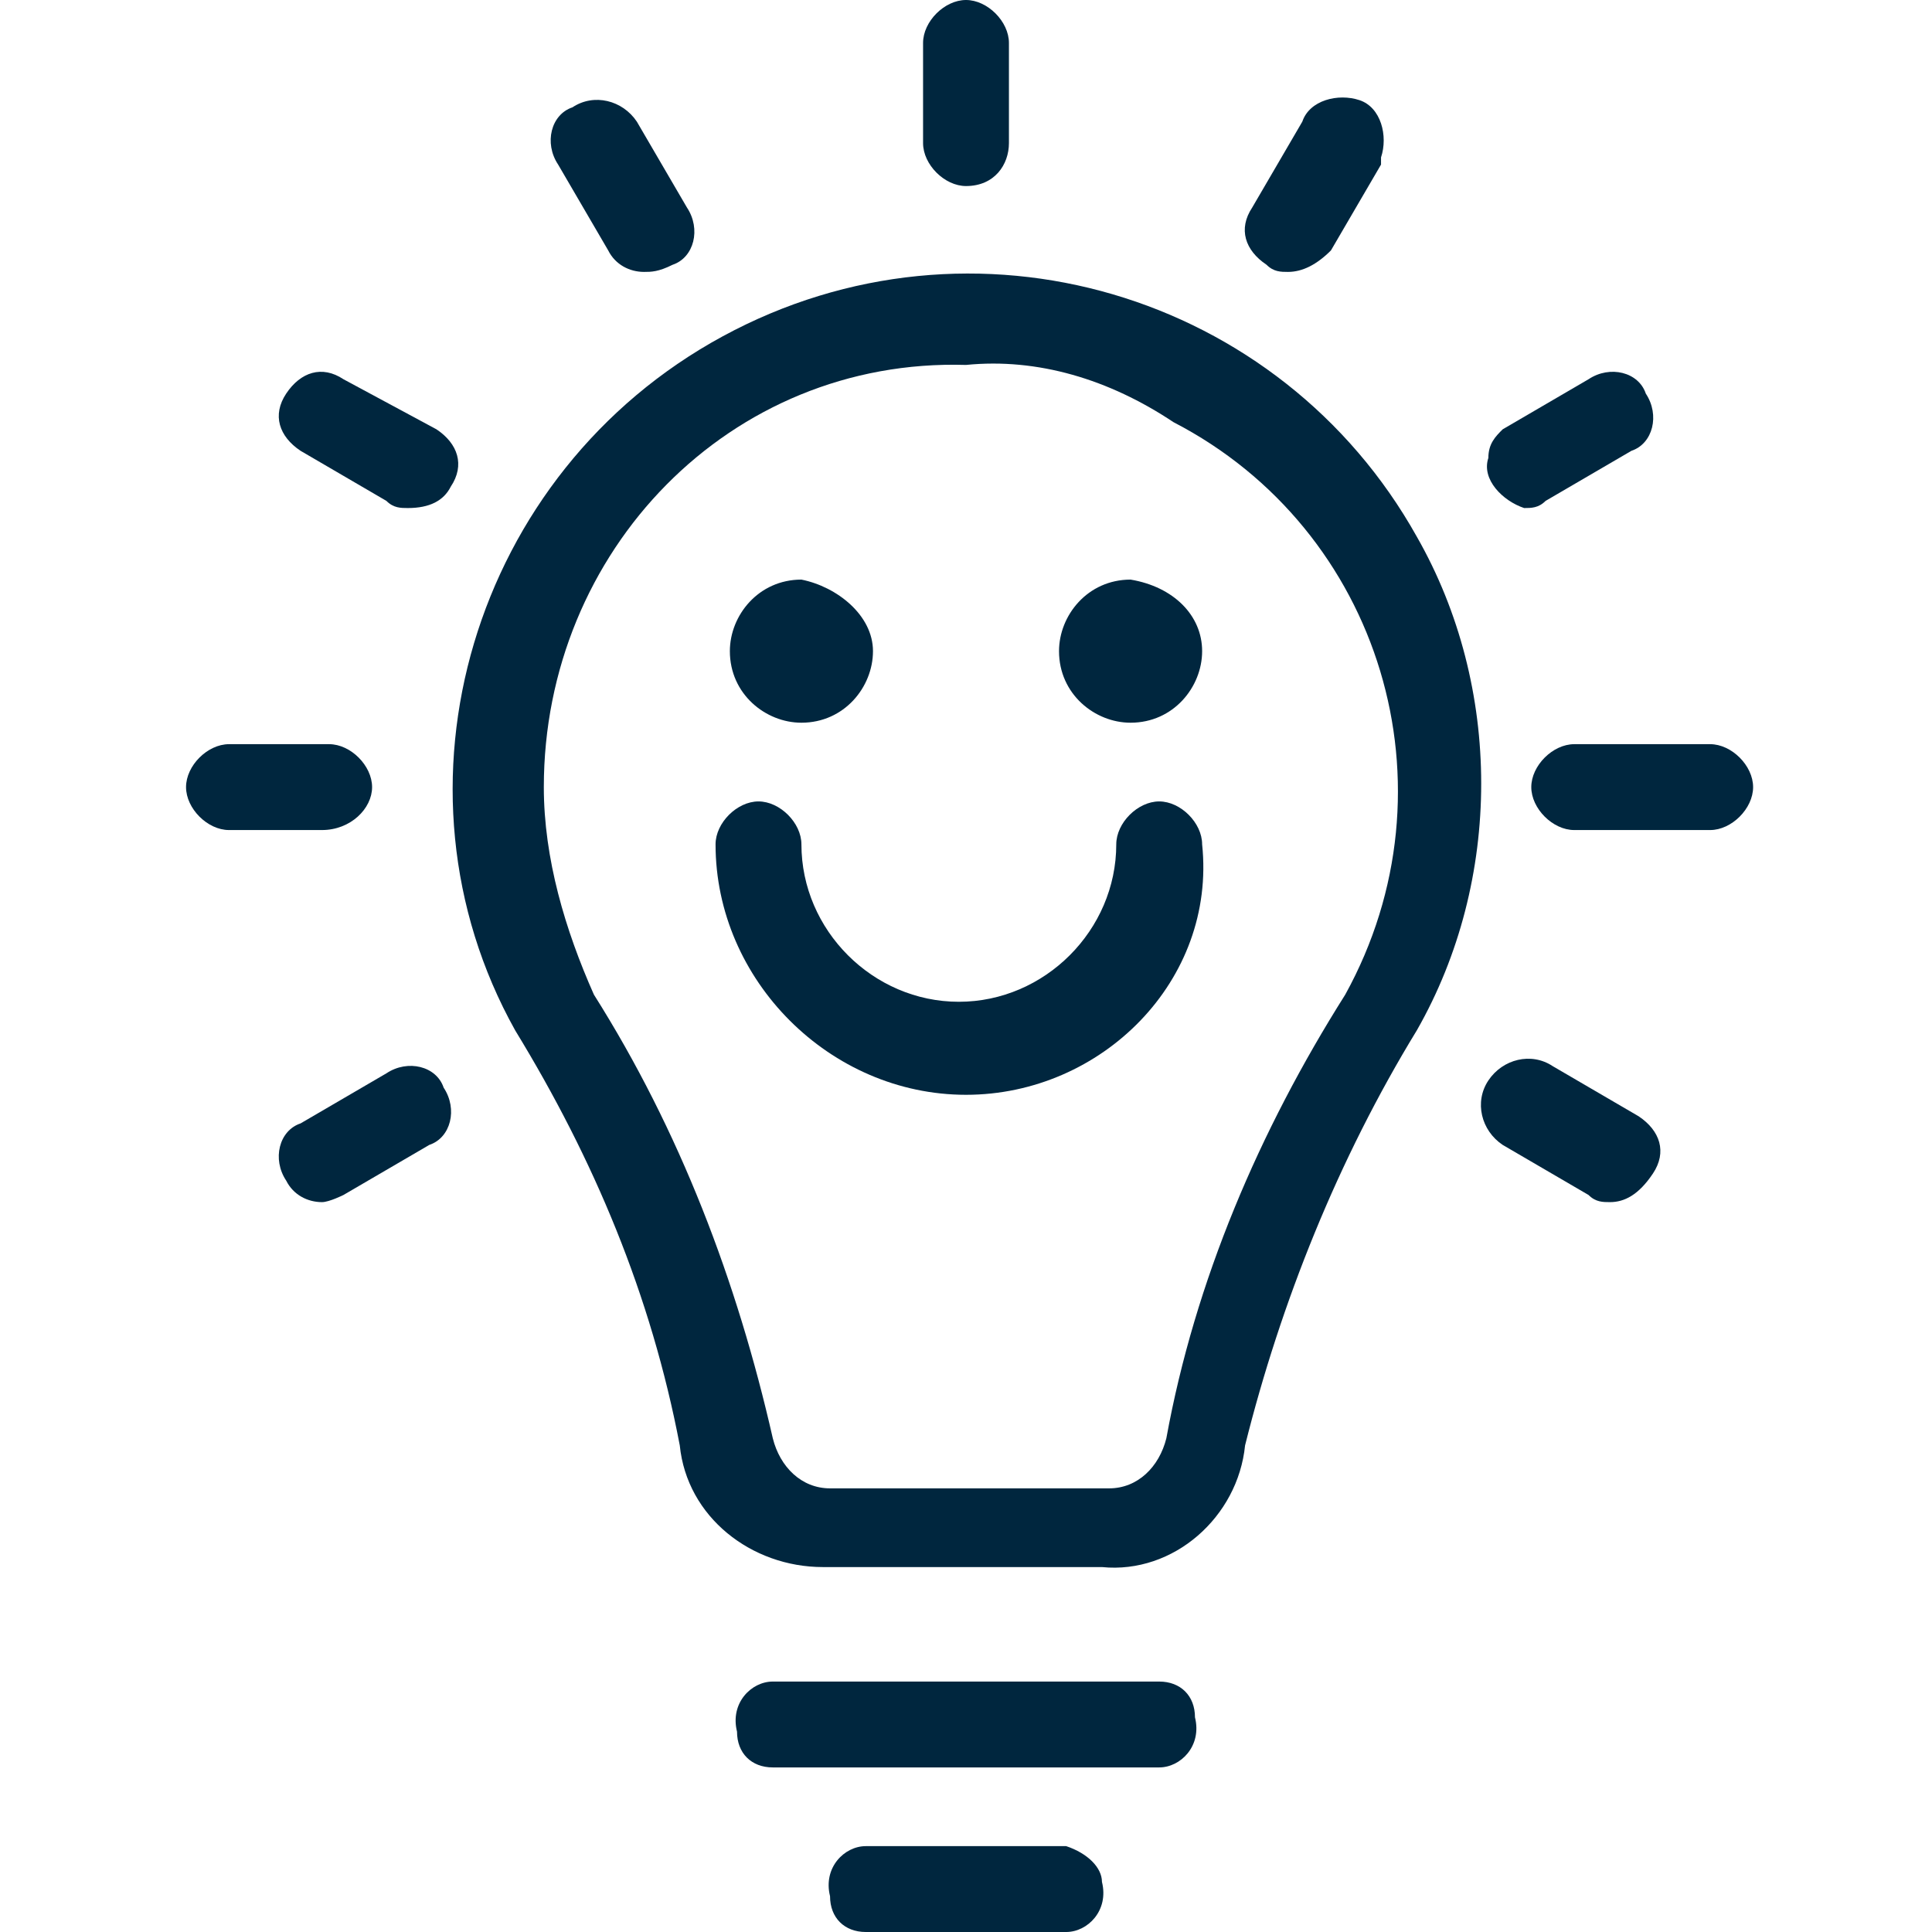
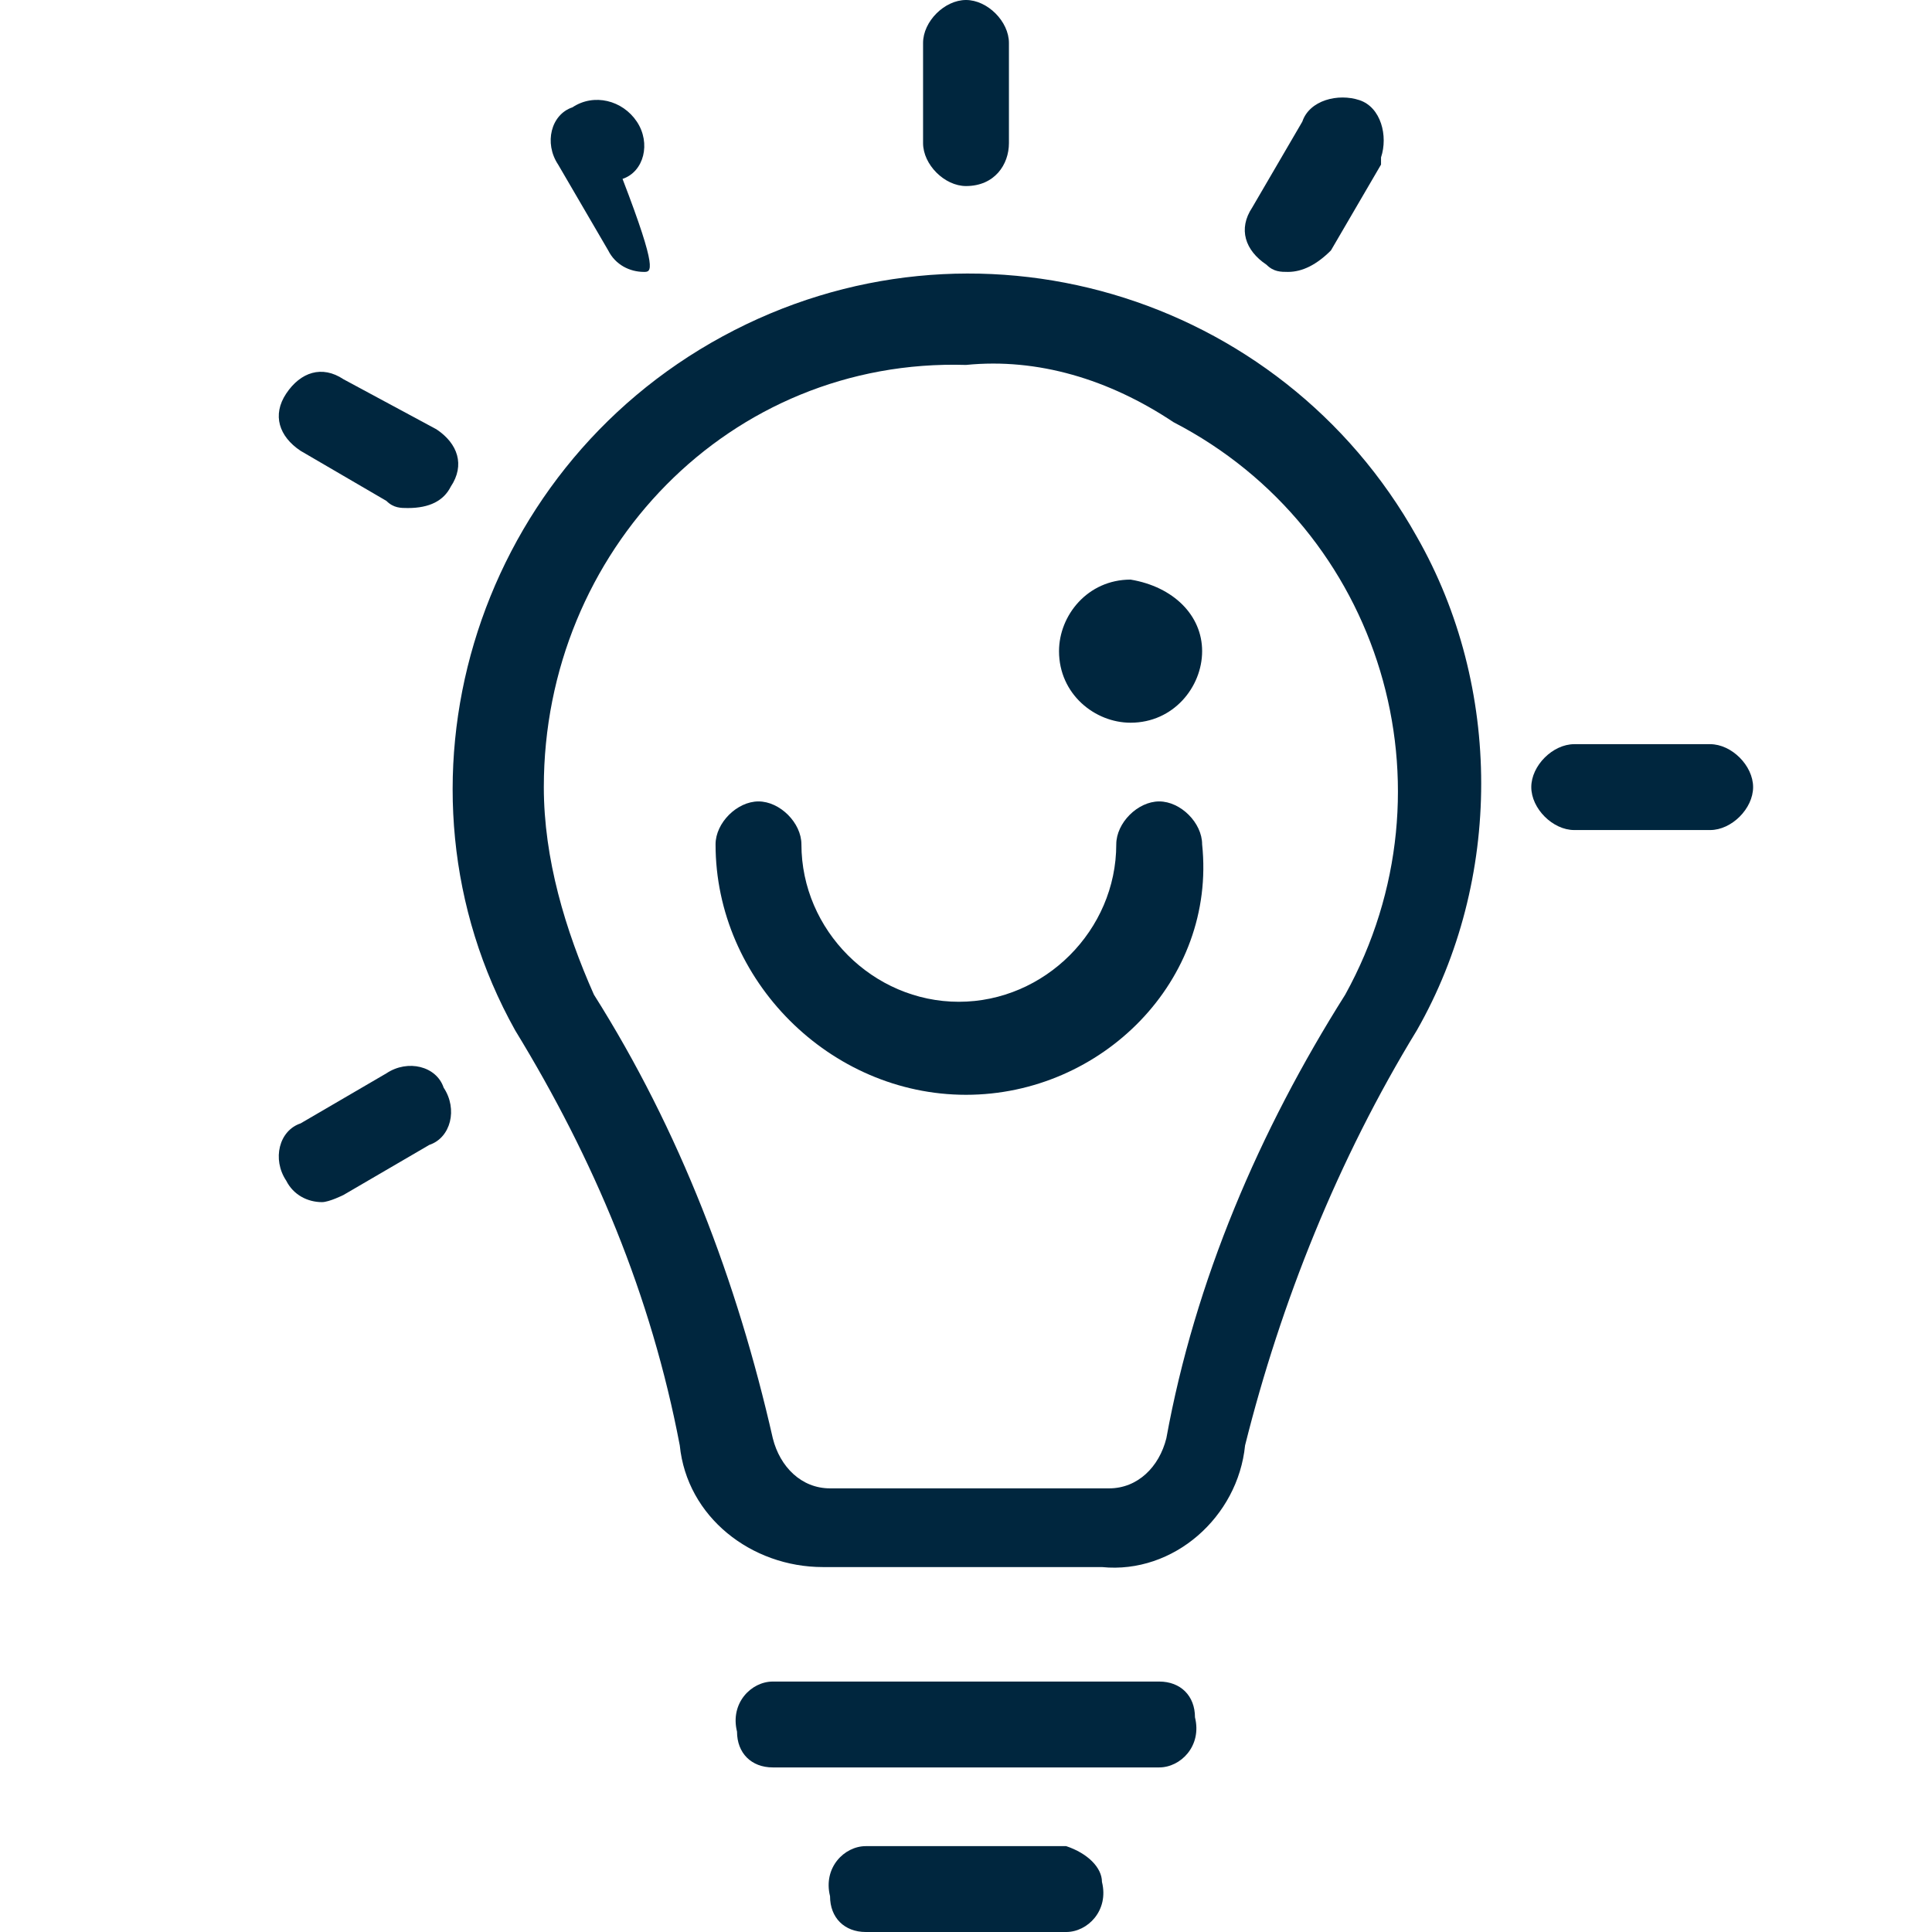
<svg xmlns="http://www.w3.org/2000/svg" xmlns:xlink="http://www.w3.org/1999/xlink" version="1.1" id="Layer_1" x="0px" y="0px" viewBox="0 0 27 27" style="enable-background:new 0 0 27 27;" xml:space="preserve">
  <style type="text/css">
	.st0{fill:#00263E;}
	.st1{clip-path:url(#SVGID_2_);fill:#00263E;}
</style>
  <path class="st0" d="M15.4,21.9h-3.9c-1,0-1.9-0.7-2-1.7c-0.4-2.1-1.2-4-2.3-5.8C5.3,11,6.6,6.6,10.1,4.7s7.8-0.6,9.7,2.8  c1.2,2.1,1.2,4.8,0,6.9c-1.1,1.8-1.9,3.8-2.4,5.8C17.3,21.2,16.4,22,15.4,21.9z M13.5,5.1C10.2,5,7.6,7.7,7.6,11c0,1,0.3,2,0.7,2.9  c1.2,1.9,2,4,2.5,6.2c0.1,0.4,0.4,0.7,0.8,0.7h3.9c0.4,0,0.7-0.3,0.8-0.7c0.4-2.2,1.3-4.3,2.5-6.2c1.6-2.9,0.5-6.5-2.4-8  C15.5,5.3,14.5,5,13.5,5.1L13.5,5.1z" />
-   <path class="st0" d="M9,3.8c-0.2,0-0.4-0.1-0.5-0.3L7.8,2.3C7.6,2,7.7,1.6,8,1.5c0.3-0.2,0.7-0.1,0.9,0.2l0,0l0.7,1.2  c0.2,0.3,0.1,0.7-0.2,0.8c0,0,0,0,0,0C9.2,3.8,9.1,3.8,9,3.8z" />
+   <path class="st0" d="M9,3.8c-0.2,0-0.4-0.1-0.5-0.3L7.8,2.3C7.6,2,7.7,1.6,8,1.5c0.3-0.2,0.7-0.1,0.9,0.2l0,0c0.2,0.3,0.1,0.7-0.2,0.8c0,0,0,0,0,0C9.2,3.8,9.1,3.8,9,3.8z" />
  <path class="st0" d="M5.7,7.1c-0.1,0-0.2,0-0.3-0.1L4.2,6.3C3.9,6.1,3.8,5.8,4,5.5c0.2-0.3,0.5-0.4,0.8-0.2c0,0,0,0,0,0L6.1,6  c0.3,0.2,0.4,0.5,0.2,0.8c0,0,0,0,0,0C6.2,7,6,7.1,5.7,7.1z" />
-   <path class="st0" d="M4.5,11.6H3.2c-0.3,0-0.6-0.3-0.6-0.6c0-0.3,0.3-0.6,0.6-0.6h1.4c0.3,0,0.6,0.3,0.6,0.6  C5.2,11.3,4.9,11.6,4.5,11.6C4.5,11.6,4.5,11.6,4.5,11.6z" />
  <path class="st0" d="M4.5,16.8c-0.2,0-0.4-0.1-0.5-0.3c-0.2-0.3-0.1-0.7,0.2-0.8c0,0,0,0,0,0l1.2-0.7c0.3-0.2,0.7-0.1,0.8,0.2  c0.2,0.3,0.1,0.7-0.2,0.8c0,0,0,0,0,0l-1.2,0.7C4.8,16.7,4.6,16.8,4.5,16.8z" />
  <path class="st0" d="M13.5,2.6c-0.3,0-0.6-0.3-0.6-0.6c0,0,0,0,0,0V0.6c0-0.3,0.3-0.6,0.6-0.6s0.6,0.3,0.6,0.6c0,0,0,0,0,0V2  C14.1,2.3,13.9,2.6,13.5,2.6C13.5,2.6,13.5,2.6,13.5,2.6z" />
  <path class="st0" d="M18,3.8c-0.1,0-0.2,0-0.3-0.1c-0.3-0.2-0.4-0.5-0.2-0.8c0,0,0,0,0,0l0.7-1.2c0.1-0.3,0.5-0.4,0.8-0.3  c0.3,0.1,0.4,0.5,0.3,0.8c0,0,0,0.1,0,0.1l-0.7,1.2C18.4,3.7,18.2,3.8,18,3.8z" />
-   <path class="st0" d="M21.3,7.1c-0.3-0.1-0.6-0.4-0.5-0.7c0-0.2,0.1-0.3,0.2-0.4l1.2-0.7c0.3-0.2,0.7-0.1,0.8,0.2c0,0,0,0,0,0  c0.2,0.3,0.1,0.7-0.2,0.8c0,0,0,0,0,0l-1.2,0.7C21.5,7.1,21.4,7.1,21.3,7.1z" />
  <path class="st0" d="M23.9,11.6H22c-0.3,0-0.6-0.3-0.6-0.6s0.3-0.6,0.6-0.6c0,0,0,0,0,0h1.9c0.3,0,0.6,0.3,0.6,0.6  S24.2,11.6,23.9,11.6C23.9,11.6,23.9,11.6,23.9,11.6L23.9,11.6z" />
-   <path class="st0" d="M22.5,16.8c-0.1,0-0.2,0-0.3-0.1L21,16c-0.3-0.2-0.4-0.6-0.2-0.9s0.6-0.4,0.9-0.2l1.2,0.7  c0.3,0.2,0.4,0.5,0.2,0.8c0,0,0,0,0,0C22.9,16.7,22.7,16.8,22.5,16.8z" />
  <path class="st0" d="M16.2,23.5h-5.4c-0.3,0-0.6,0.3-0.5,0.7c0,0.3,0.2,0.5,0.5,0.5h5.4c0.3,0,0.6-0.3,0.5-0.7  C16.7,23.7,16.5,23.5,16.2,23.5" />
  <path class="st0" d="M14.9,25.8h-2.8c-0.3,0-0.6,0.3-0.5,0.7c0,0.3,0.2,0.5,0.5,0.5h2.8c0.3,0,0.6-0.3,0.5-0.7  C15.4,26.1,15.2,25.9,14.9,25.8" />
  <g>
    <defs>
      <rect id="SVGID_1_" x="6.3" y="3.8" width="14.3" height="18.1" />
    </defs>
    <clipPath id="SVGID_2_">
      <use xlink:href="#SVGID_1_" style="overflow:visible;" />
    </clipPath>
-     <path class="st1" d="M12.2,9.1c0,0.5-0.4,1-1,1c-0.5,0-1-0.4-1-1c0-0.5,0.4-1,1-1C11.7,8.2,12.2,8.6,12.2,9.1" />
    <path class="st1" d="M16.8,9.1c0,0.5-0.4,1-1,1c-0.5,0-1-0.4-1-1c0-0.5,0.4-1,1-1C16.4,8.2,16.8,8.6,16.8,9.1" />
    <path class="st1" d="M13.5,15.3c-1.9,0-3.5-1.6-3.5-3.5c0-0.3,0.3-0.6,0.6-0.6c0.3,0,0.6,0.3,0.6,0.6c0,1.2,1,2.2,2.2,2.2   s2.2-1,2.2-2.2c0-0.3,0.3-0.6,0.6-0.6s0.6,0.3,0.6,0.6C17,13.7,15.4,15.3,13.5,15.3" />
  </g>
</svg>